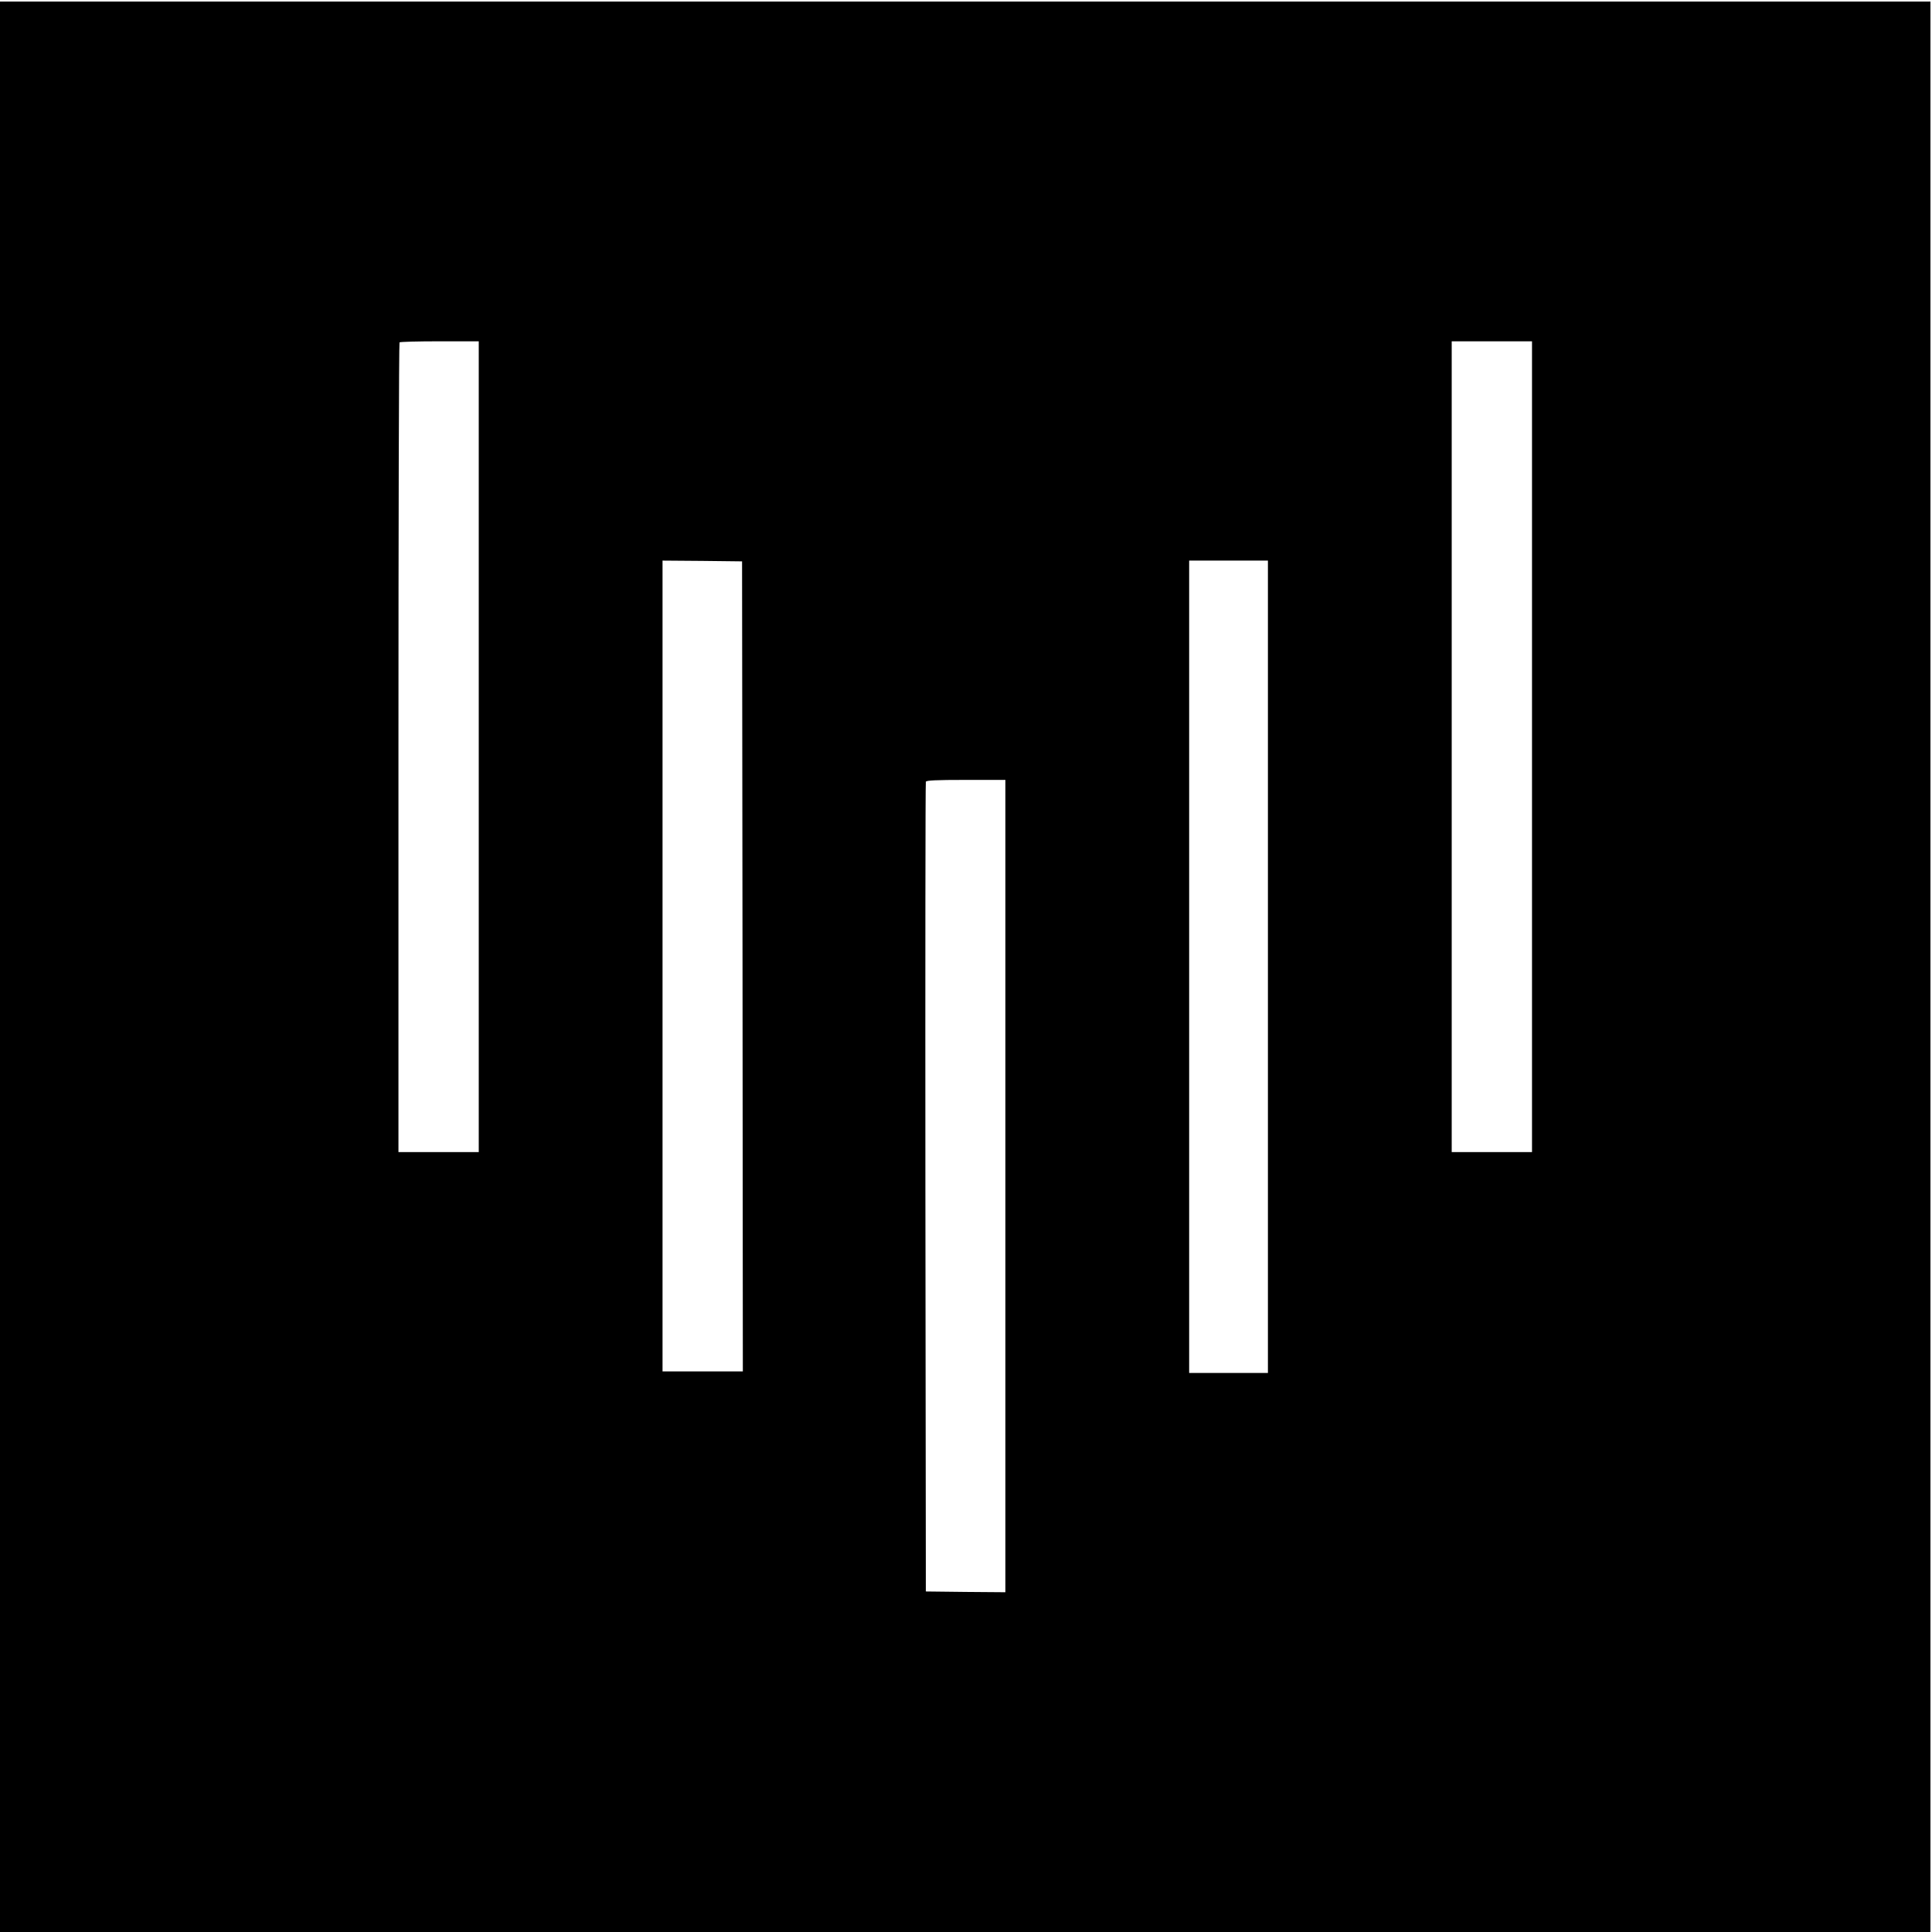
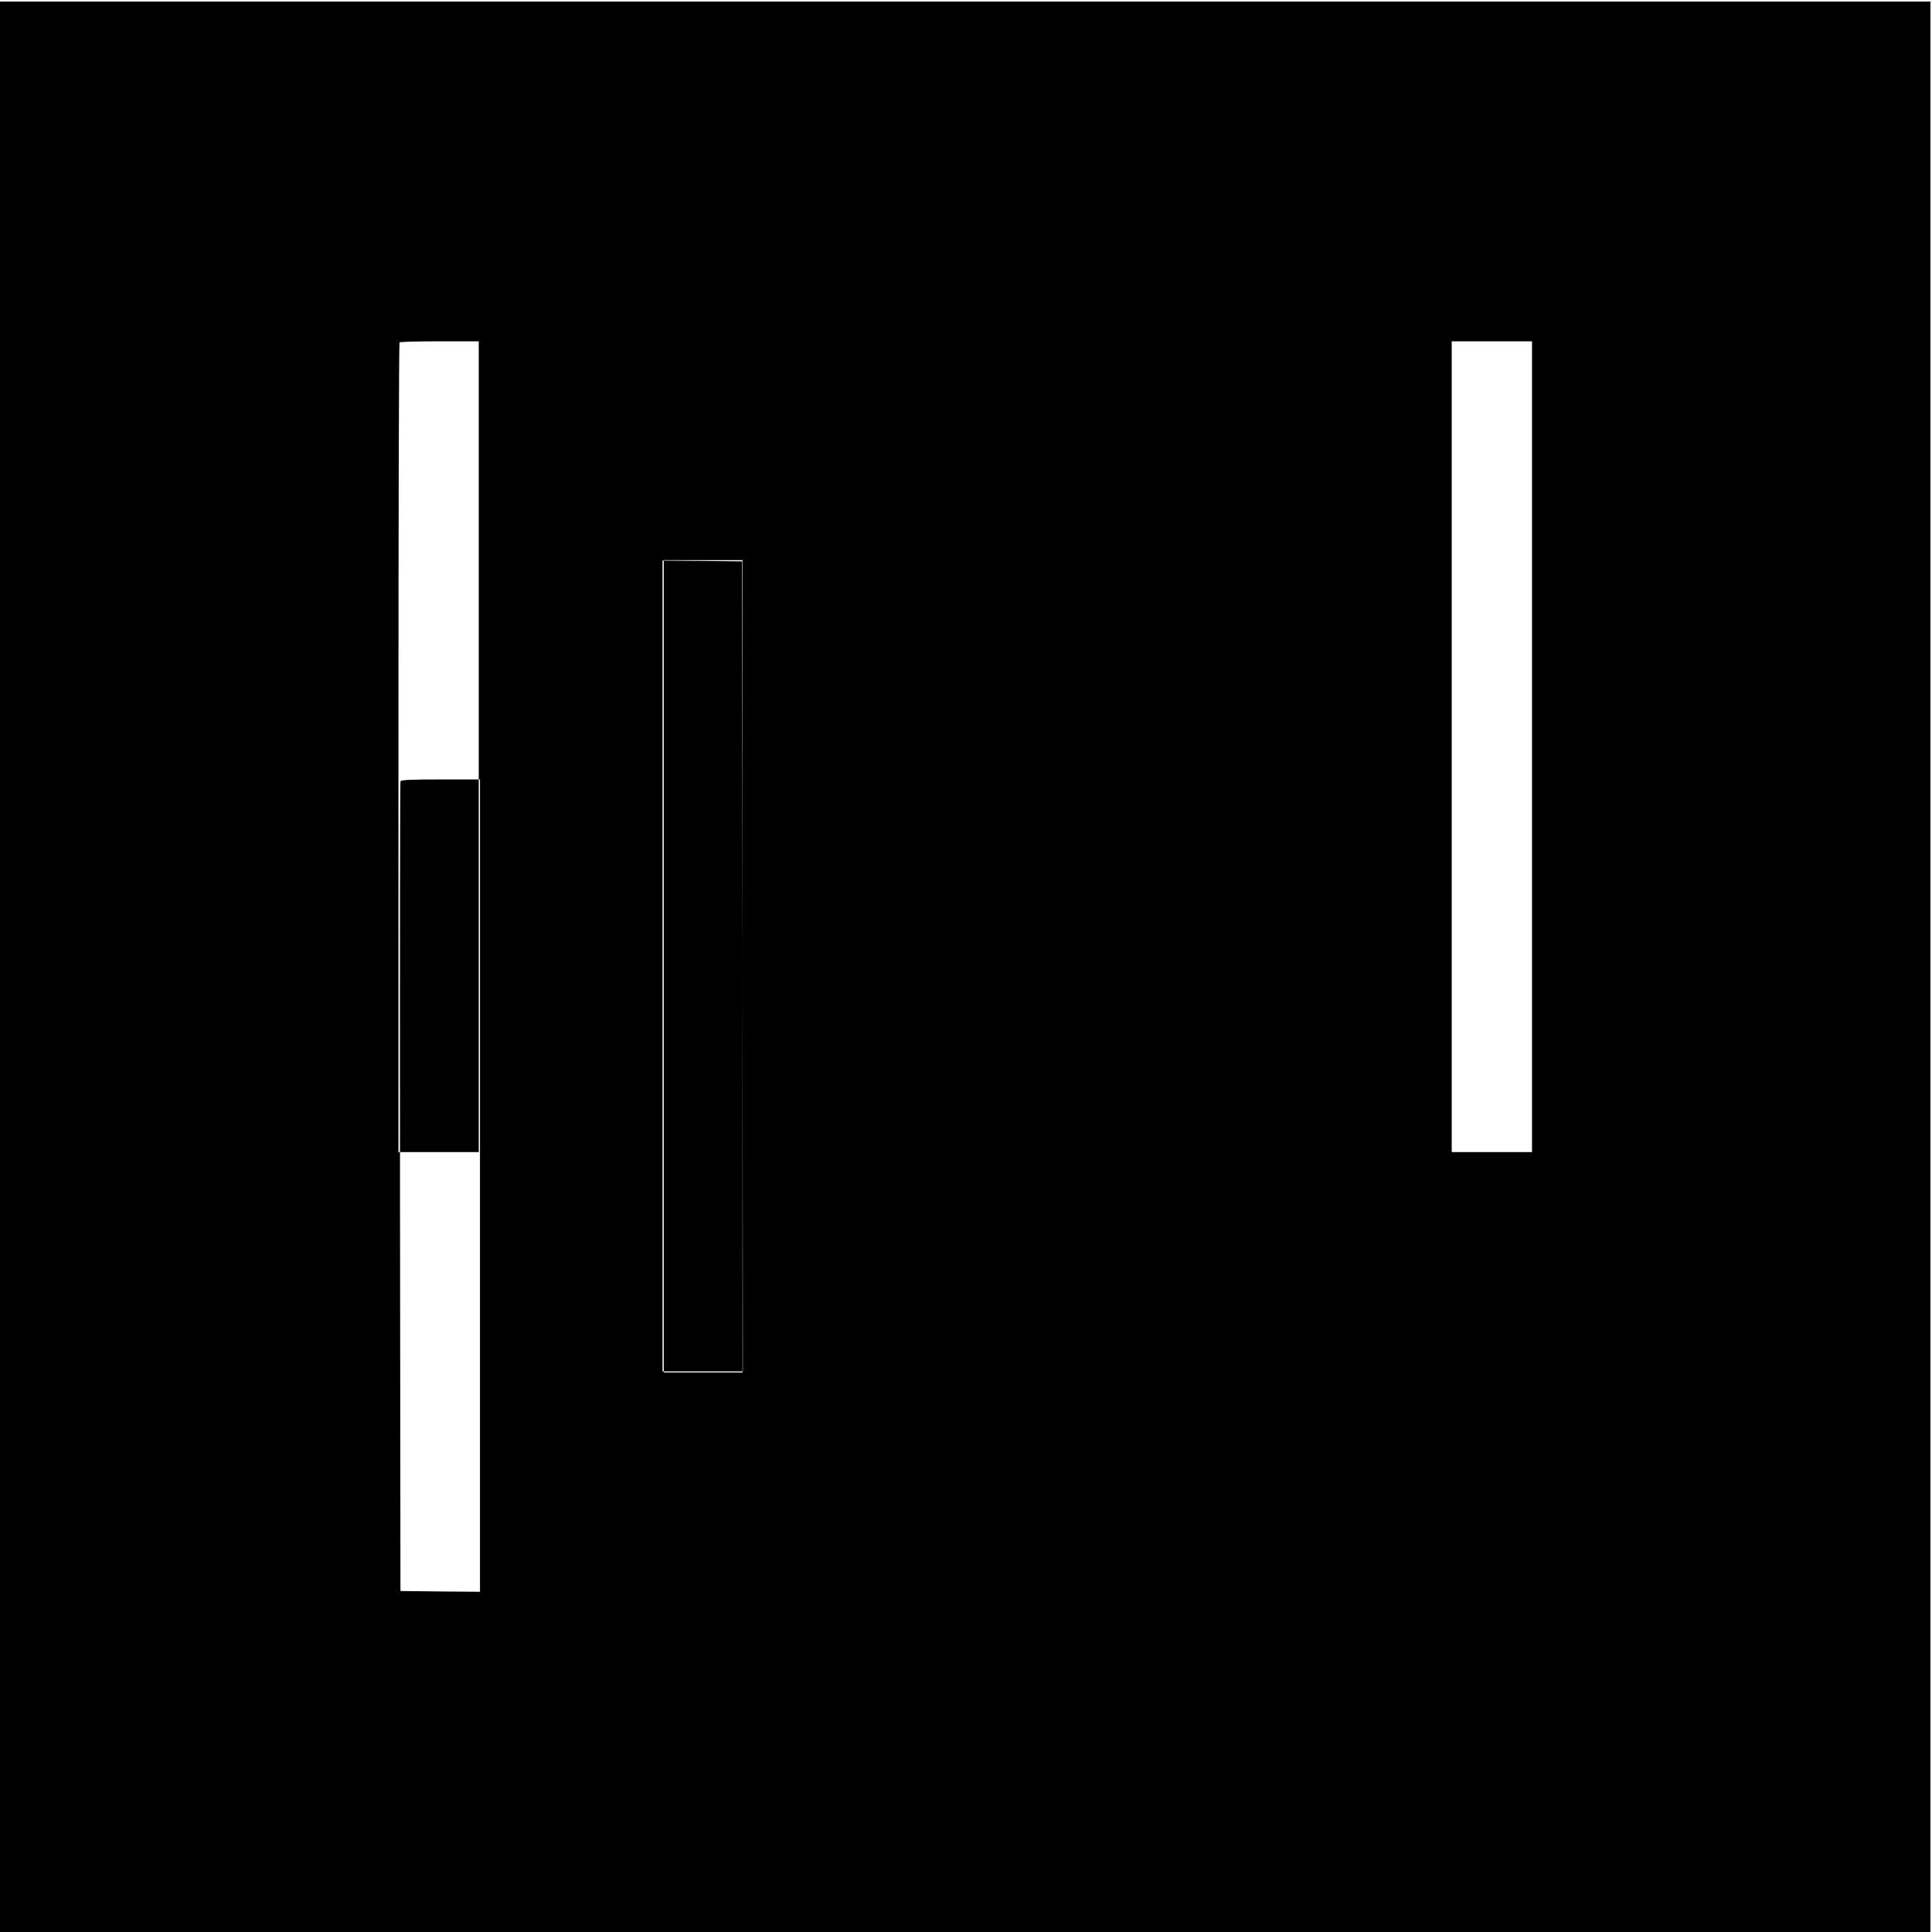
<svg xmlns="http://www.w3.org/2000/svg" version="1.0" width="1251pt" height="1251pt" viewBox="0 0 1251 1251" preserveAspectRatio="xMidYMid meet">
  <g transform="translate(0,1251) scale(0.1,-0.1)" fill="#000000" stroke="none">
-     <path d="M0 6250 l0 -6250 6250 0 6250 0 0 6250 0 6250 -6250 0 -6250 0 0 -6250z m3100 1425 l0 -2625 -260 0 -260 0 0 2618 c0 1440 3 2622 7 2625 3 4 120 7 260 7 l253 0 0 -2625z m6820 0 l0 -2625 -260 0 -260 0 0 2625 0 2625 260 0 260 0 0 -2625z m-5112 -1422 l2 -2623 -260 0 -260 0 0 2625 0 2625 258 -2 257 -3 3 -2622z m3402 -3 l0 -2630 -255 0 -255 0 0 2630 0 2630 255 0 255 0 0 -2630z m-1700 -1420 l0 -2630 -257 2 -258 3 -3 2615 c-1 1438 0 2621 3 2628 3 9 65 12 260 12 l255 0 0 -2630z" />
+     <path d="M0 6250 l0 -6250 6250 0 6250 0 0 6250 0 6250 -6250 0 -6250 0 0 -6250z m3100 1425 l0 -2625 -260 0 -260 0 0 2618 c0 1440 3 2622 7 2625 3 4 120 7 260 7 l253 0 0 -2625z m6820 0 l0 -2625 -260 0 -260 0 0 2625 0 2625 260 0 260 0 0 -2625z m-5112 -1422 l2 -2623 -260 0 -260 0 0 2625 0 2625 258 -2 257 -3 3 -2622z l0 -2630 -255 0 -255 0 0 2630 0 2630 255 0 255 0 0 -2630z m-1700 -1420 l0 -2630 -257 2 -258 3 -3 2615 c-1 1438 0 2621 3 2628 3 9 65 12 260 12 l255 0 0 -2630z" />
  </g>
</svg>